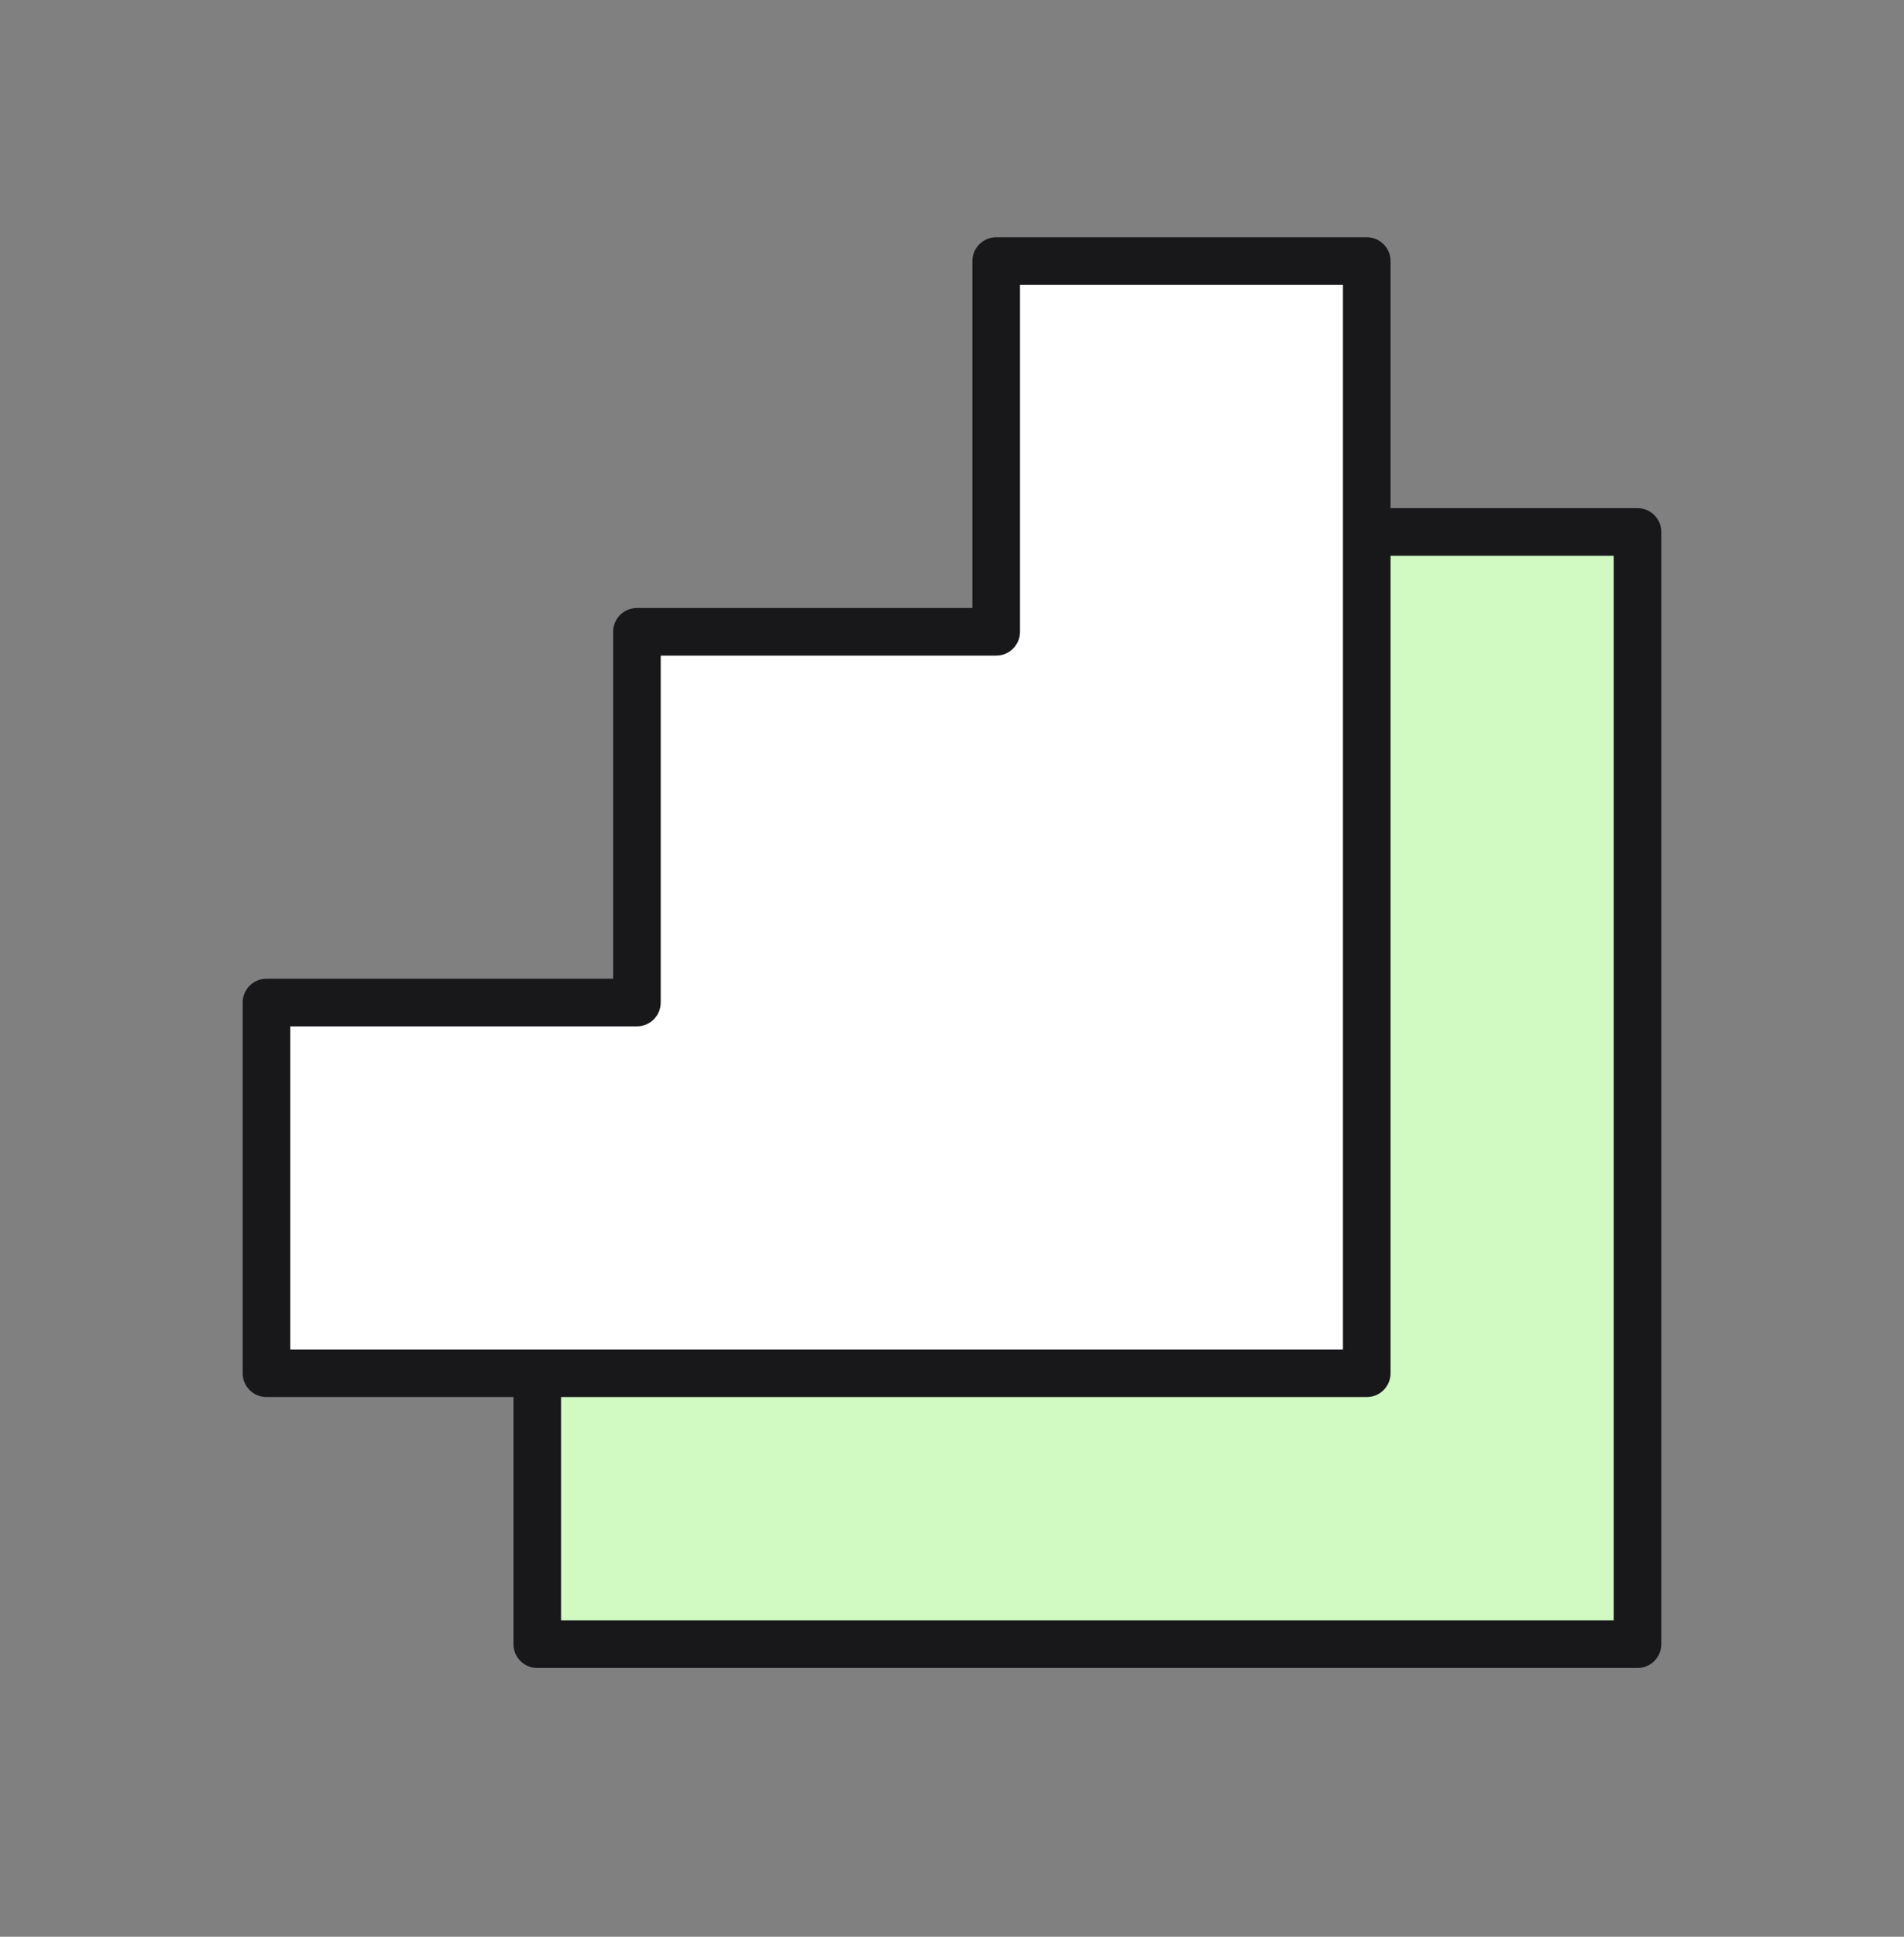
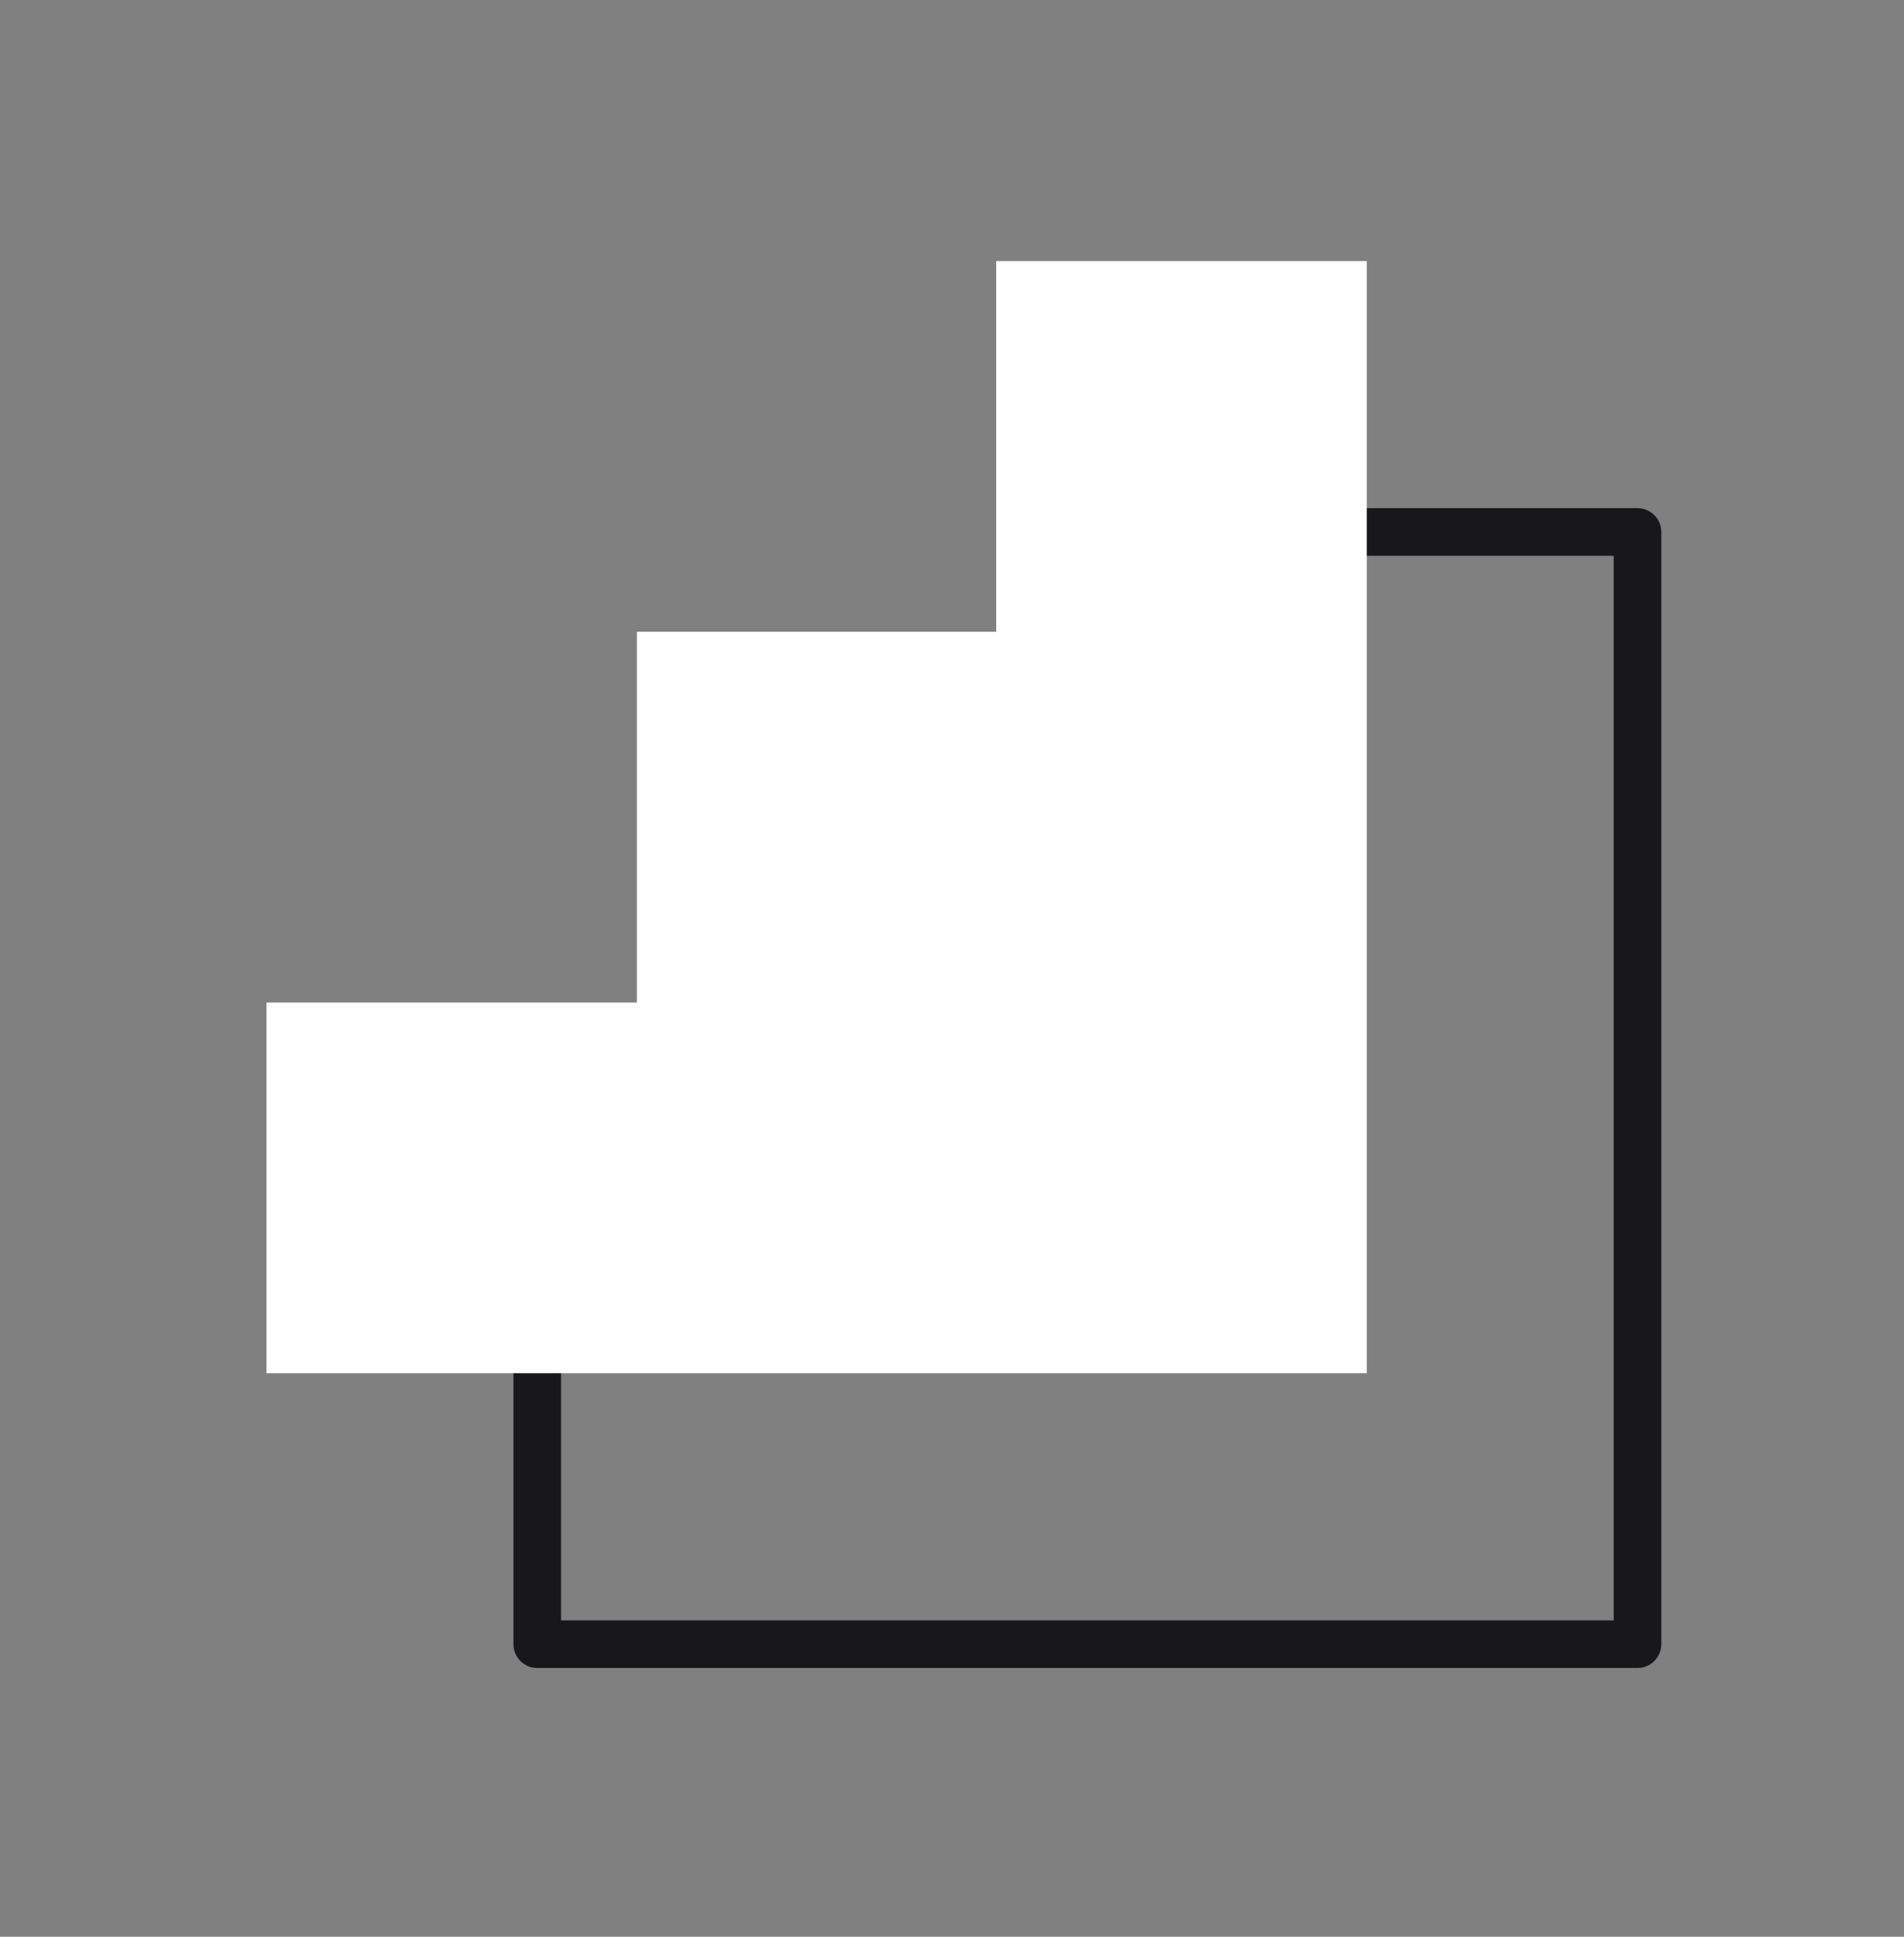
<svg xmlns="http://www.w3.org/2000/svg" width="60" height="61" viewBox="0 0 60 61" fill="none">
  <rect x="0" y="0" width="60" height="61" fill="#808080" stroke="none" />
-   <path fill-rule="evenodd" clip-rule="evenodd" d="M51.602 16.755H39.926V28.432H28.604V40.108H16.93V51.785H28.604V51.785H39.926V51.785H51.602V16.755Z" fill="#D1FAC3" />
  <path d="M39.926 16.755V16.005C39.512 16.005 39.176 16.341 39.176 16.755H39.926ZM51.602 16.755H52.352C52.352 16.341 52.017 16.005 51.602 16.005V16.755ZM39.926 28.432V29.182C40.34 29.182 40.676 28.846 40.676 28.432H39.926ZM28.604 28.432V27.682C28.189 27.682 27.854 28.018 27.854 28.432H28.604ZM28.604 40.108V40.858C29.018 40.858 29.354 40.523 29.354 40.108H28.604ZM16.93 40.108V39.358C16.516 39.358 16.18 39.694 16.18 40.108H16.93ZM16.93 51.785H16.18C16.18 52.199 16.516 52.535 16.93 52.535V51.785ZM28.604 51.785H29.354C29.354 51.371 29.018 51.035 28.604 51.035V51.785ZM28.604 51.785H27.854C27.854 52.199 28.189 52.535 28.604 52.535V51.785ZM39.926 51.785H40.676C40.676 51.371 40.34 51.035 39.926 51.035V51.785ZM39.926 51.785H39.176C39.176 52.199 39.512 52.535 39.926 52.535V51.785ZM51.602 51.785V52.535C52.017 52.535 52.352 52.199 52.352 51.785H51.602ZM39.926 17.505H51.602V16.005H39.926V17.505ZM40.676 28.432V16.755H39.176V28.432H40.676ZM39.926 27.682H28.604V29.182H39.926V27.682ZM27.854 28.432V40.108H29.354V28.432H27.854ZM28.604 39.358H16.93V40.858H28.604V39.358ZM16.18 40.108V51.785H17.68V40.108H16.18ZM16.93 52.535H28.604V51.035H16.93V52.535ZM27.854 51.785V51.785H29.354V51.785H27.854ZM28.604 52.535H39.926V51.035H28.604V52.535ZM40.676 51.785V51.785H39.176V51.785H40.676ZM51.602 51.035H39.926V52.535H51.602V51.035ZM50.852 16.755V51.785H52.352V16.755H50.852Z" fill="#18181B" />
  <path fill-rule="evenodd" clip-rule="evenodd" d="M43.07 8.223H31.393V19.899H20.071V31.576H8.397V43.252H20.071V43.252H31.393V43.252H43.07V8.223Z" fill="white" />
-   <path d="M31.393 8.223V7.473C30.979 7.473 30.643 7.808 30.643 8.223H31.393ZM43.07 8.223H43.82C43.82 7.808 43.484 7.473 43.07 7.473V8.223ZM31.393 19.899V20.649C31.807 20.649 32.143 20.313 32.143 19.899H31.393ZM20.071 19.899V19.149C19.657 19.149 19.321 19.485 19.321 19.899H20.071ZM20.071 31.576V32.326C20.485 32.326 20.821 31.99 20.821 31.576H20.071ZM8.397 31.576V30.826C7.983 30.826 7.647 31.161 7.647 31.576H8.397ZM8.397 43.252H7.647C7.647 43.666 7.983 44.002 8.397 44.002V43.252ZM20.071 43.252H20.821C20.821 42.838 20.485 42.502 20.071 42.502V43.252ZM20.071 43.252H19.321C19.321 43.666 19.657 44.002 20.071 44.002V43.252ZM31.393 43.252H32.143C32.143 42.838 31.807 42.502 31.393 42.502V43.252ZM31.393 43.252H30.643C30.643 43.666 30.979 44.002 31.393 44.002V43.252ZM43.07 43.252V44.002C43.484 44.002 43.82 43.666 43.82 43.252H43.07ZM31.393 8.973H43.07V7.473H31.393V8.973ZM32.143 19.899V8.223H30.643V19.899H32.143ZM31.393 19.149H20.071V20.649H31.393V19.149ZM19.321 19.899V31.576H20.821V19.899H19.321ZM20.071 30.826H8.397V32.326H20.071V30.826ZM7.647 31.576V43.252H9.147V31.576H7.647ZM8.397 44.002H20.071V42.502H8.397V44.002ZM19.321 43.252V43.252H20.821V43.252H19.321ZM20.071 44.002H31.393V42.502H20.071V44.002ZM32.143 43.252V43.252H30.643V43.252H32.143ZM43.07 42.502H31.393V44.002H43.07V42.502ZM42.32 8.223V43.252H43.82V8.223H42.32Z" fill="#18181B" />
</svg>